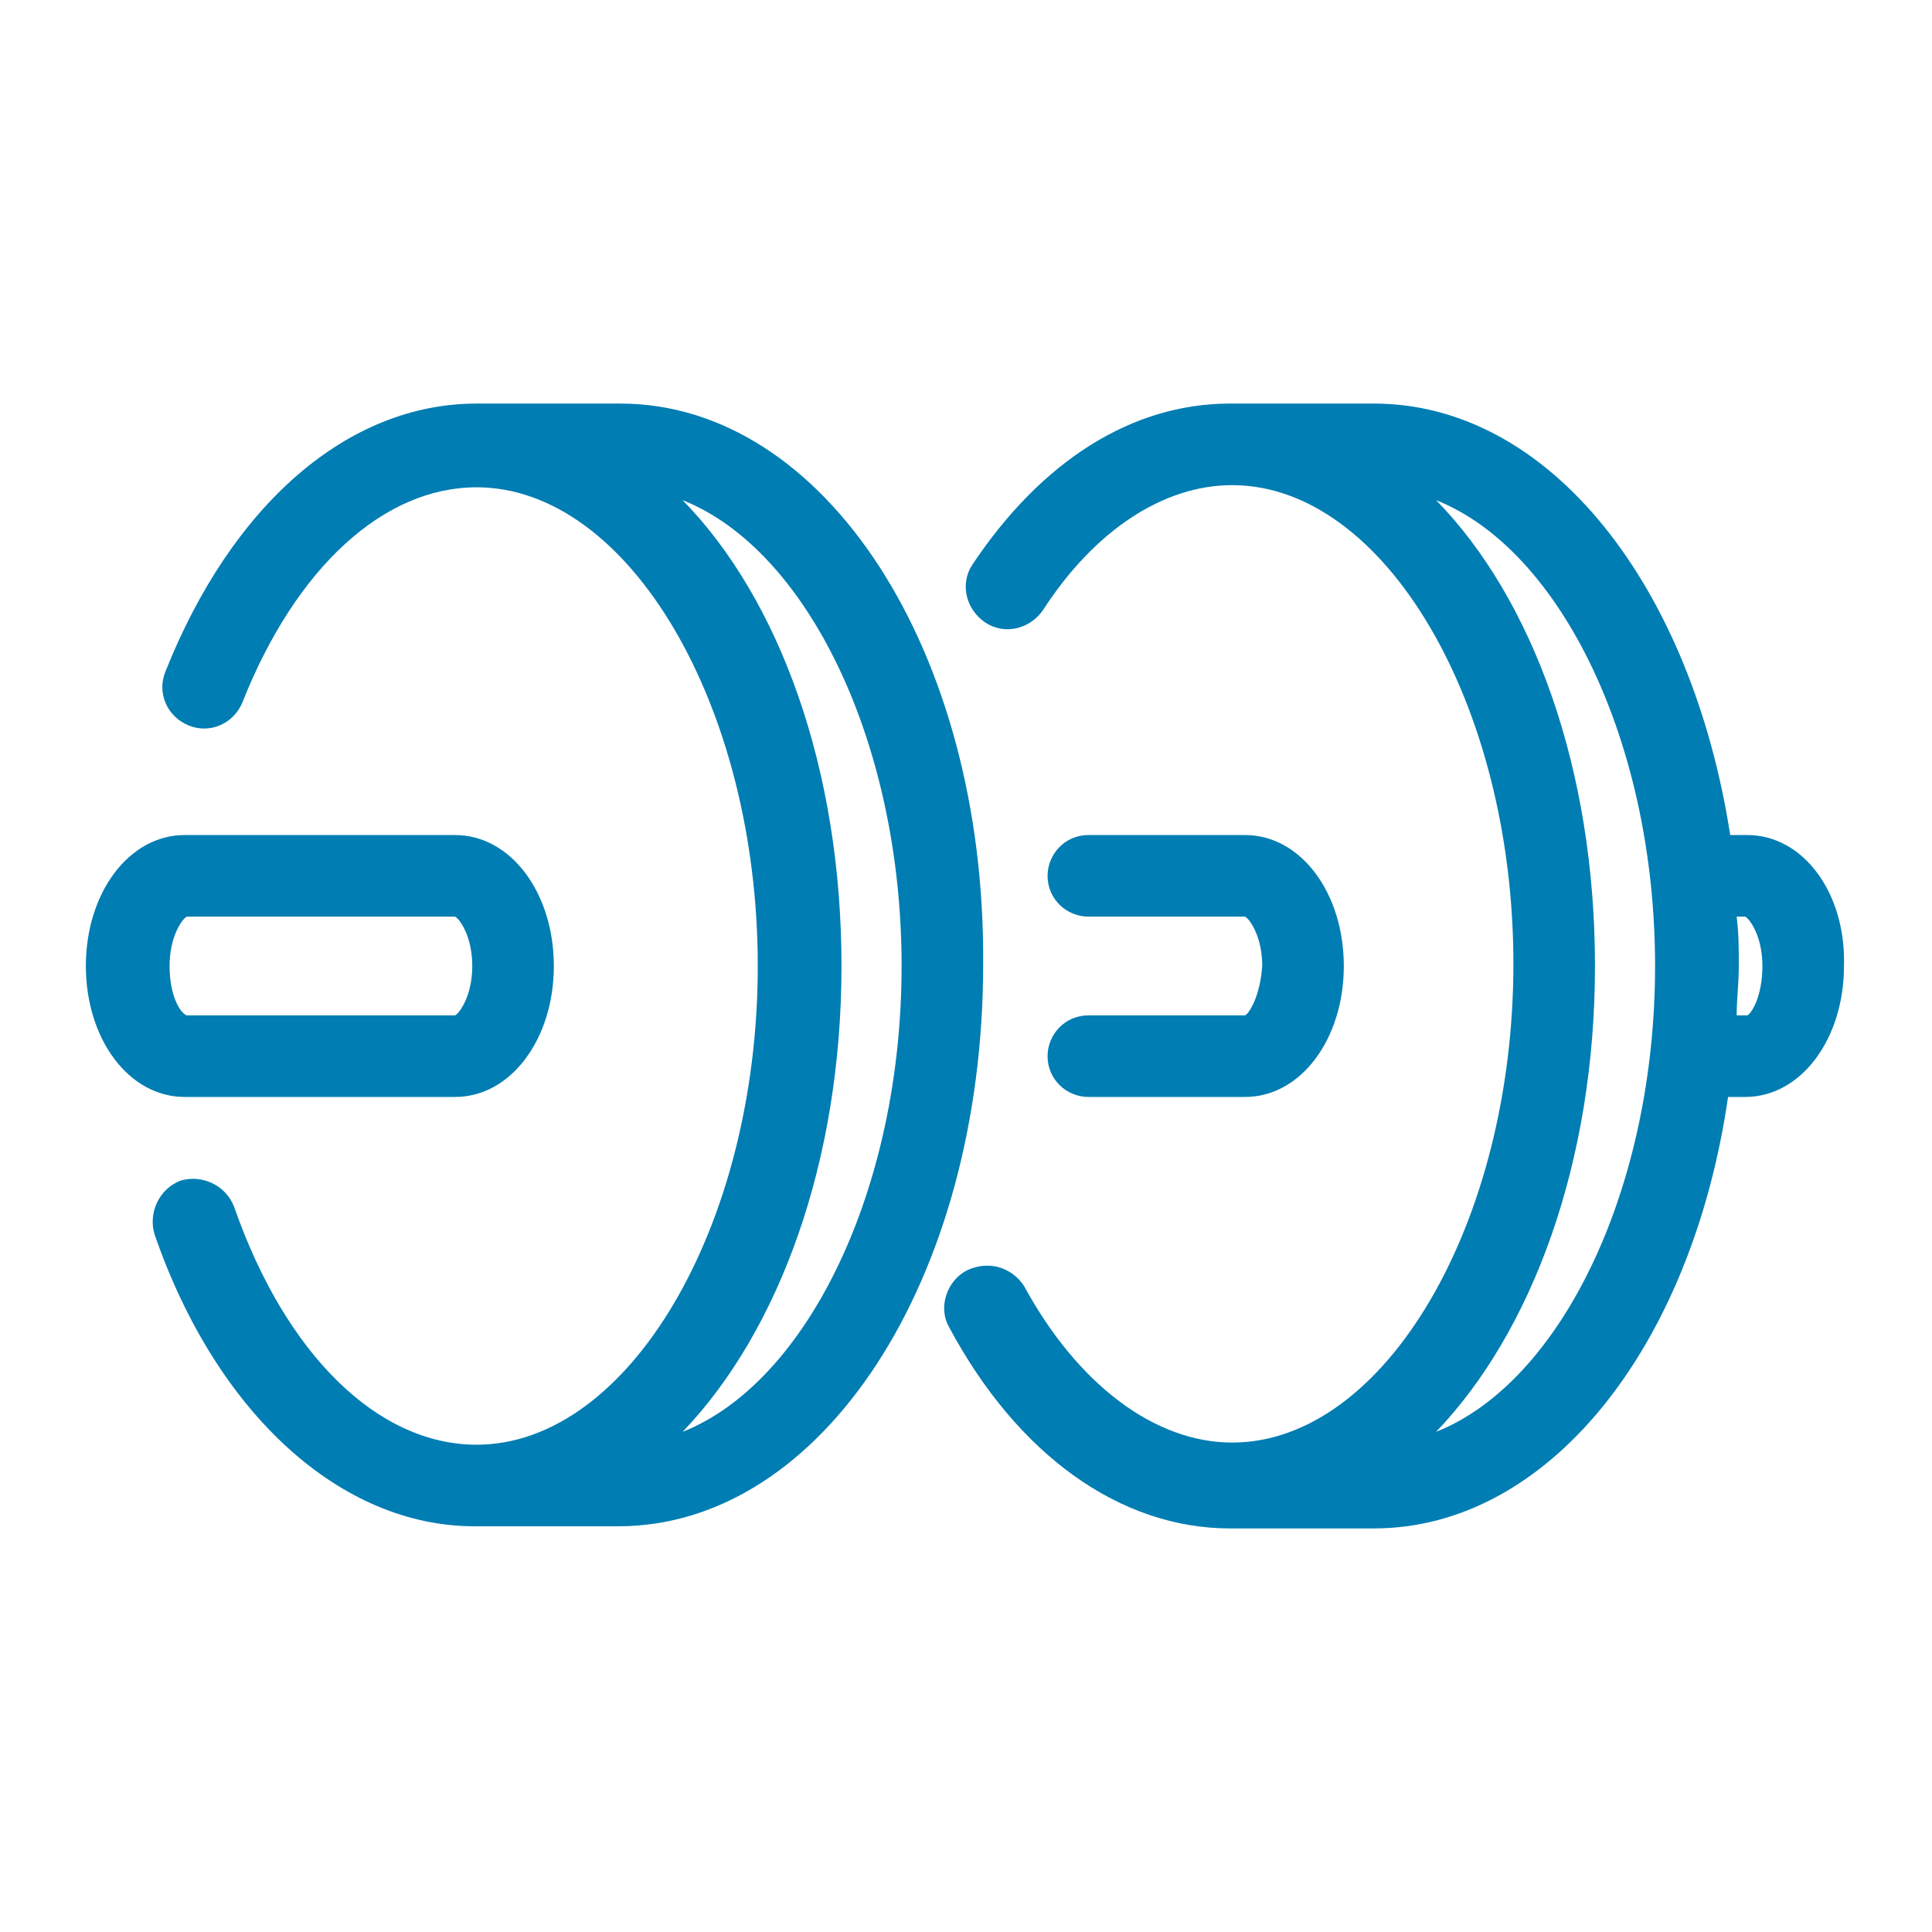
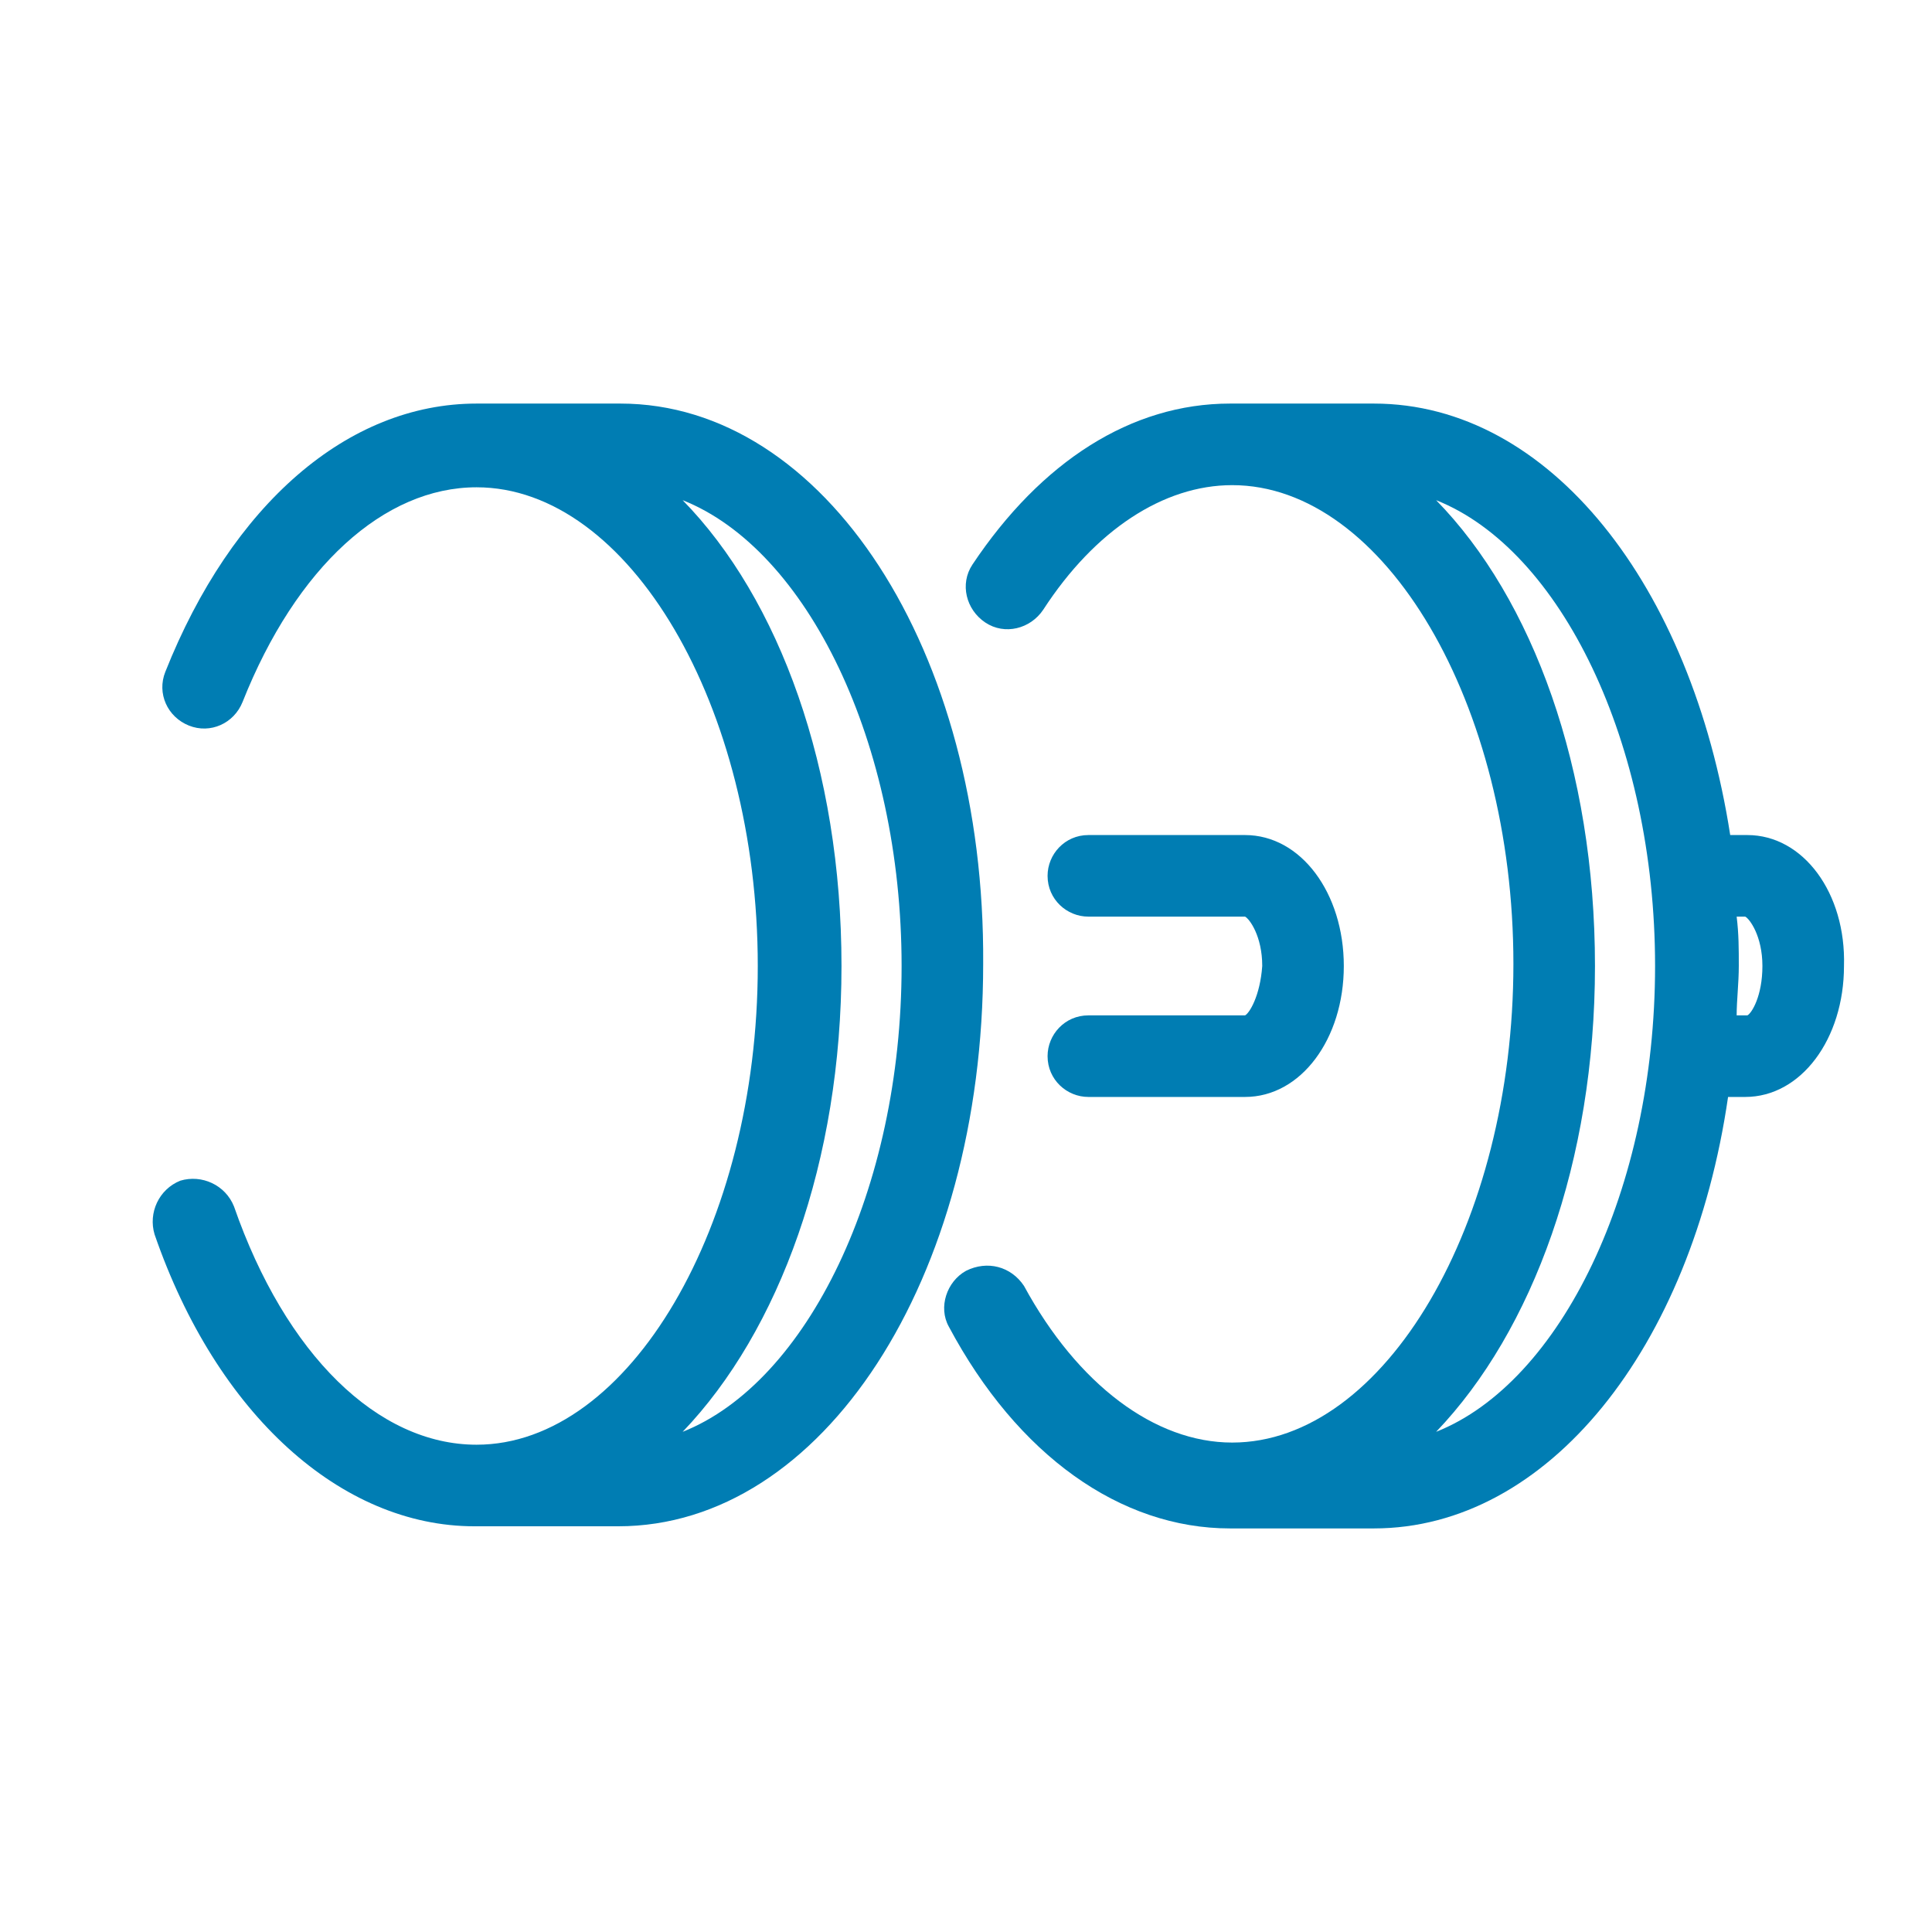
<svg xmlns="http://www.w3.org/2000/svg" version="1.1" id="Layer_1" x="0px" y="0px" viewBox="0 0 90 90" style="enable-background:new 0 0 90 90;" xml:space="preserve">
  <style type="text/css">
	.st0{fill-rule:evenodd;clip-rule:evenodd;fill:#007DB3;}
	.st1{fill:none;stroke:#007DB3;stroke-width:3.5;stroke-linecap:round;stroke-linejoin:round;stroke-miterlimit:10;}
	.st2{fill:none;stroke:#DD001B;stroke-width:3.5;stroke-linecap:round;stroke-linejoin:round;stroke-miterlimit:10;}
	.st3{fill-rule:evenodd;clip-rule:evenodd;fill:#ED8121;}
	.st4{fill:none;}
</style>
  <g>
    <g>
      <path class="st0" d="M28.9,18.8h-6.7c-6,0-11.4,4.7-14.5,12.5c-0.4,1,0.1,2.1,1.1,2.5c1,0.4,2.1-0.1,2.5-1.1    c2.5-6.3,6.6-10,10.9-10c7.1,0,13.1,10.2,13.1,22.3s-6,22.3-13.1,22.3c-4.6,0-8.9-4.2-11.3-11.1c-0.4-1-1.5-1.5-2.5-1.2    c-1,0.4-1.5,1.5-1.2,2.5c2.9,8.4,8.7,13.6,14.9,13.6h6.7c9.5,0,17-11.5,17-26.2C45.9,30.3,38.4,18.8,28.9,18.8 M31.8,66.7    c4.5-4.7,7.4-12.6,7.4-21.7c0-9.2-2.9-17.1-7.4-21.7C37.6,25.6,42,34.6,42,45C42,55.4,37.6,64.4,31.8,66.7" />
    </g>
    <g>
-       <path class="st0" d="M21.2,51.1c2.6,0,4.6-2.7,4.6-6.1c0-3.4-2-6.1-4.6-6.1H8.6C6,38.9,4,41.6,4,45c0,3.4,2,6.1,4.6,6.1H21.2z     M7.9,45c0-1.4,0.6-2.2,0.8-2.3h12.5c0.2,0.1,0.8,0.9,0.8,2.3c0,1.4-0.6,2.2-0.8,2.3l-12.5,0C8.4,47.2,7.9,46.4,7.9,45z" />
-     </g>
+       </g>
    <g>
      <path class="st0" d="M81.4,38.9h-0.8C78.8,27.3,72.2,18.8,64,18.8h-6.7c-4.6,0-8.8,2.7-12,7.5c-0.6,0.9-0.3,2.1,0.6,2.7    c0.9,0.6,2.1,0.3,2.7-0.6c2.4-3.7,5.6-5.8,8.8-5.8c7.1,0,13.1,10.2,13.1,22.3s-6,22.3-13.1,22.3c-3.6,0-7.2-2.7-9.7-7.3    C47.1,59,46,58.7,45,59.2c-0.9,0.5-1.3,1.7-0.8,2.6c3.2,6,8,9.4,13.1,9.4H64c8.1,0,14.8-8.4,16.5-20.1h0.8c2.6,0,4.6-2.7,4.6-6.1    C86,41.6,84,38.9,81.4,38.9 M66.9,66.7c4.5-4.7,7.4-12.6,7.4-21.7c0-9.2-2.9-17.1-7.4-21.7c5.8,2.3,10.2,11.3,10.2,21.7    C77.1,55.4,72.7,64.4,66.9,66.7 M81.4,47.3h-0.5c0-0.7,0.1-1.5,0.1-2.3c0-0.8,0-1.5-0.1-2.3l0.4,0c0.2,0.1,0.8,0.9,0.8,2.3    C82.1,46.4,81.6,47.2,81.4,47.3" />
    </g>
    <path class="st0" d="M58,47.3h-7.3c-1.1,0-1.9,0.9-1.9,1.9c0,1.1,0.9,1.9,1.9,1.9H58c2.6,0,4.6-2.7,4.6-6.1c0-3.4-2-6.1-4.6-6.1   h-7.3c-1.1,0-1.9,0.9-1.9,1.9c0,1.1,0.9,1.9,1.9,1.9l7.3,0c0.2,0.1,0.8,0.9,0.8,2.3C58.7,46.4,58.2,47.2,58,47.3" />
  </g>
  <rect class="st4" width="90" height="90" />
</svg>